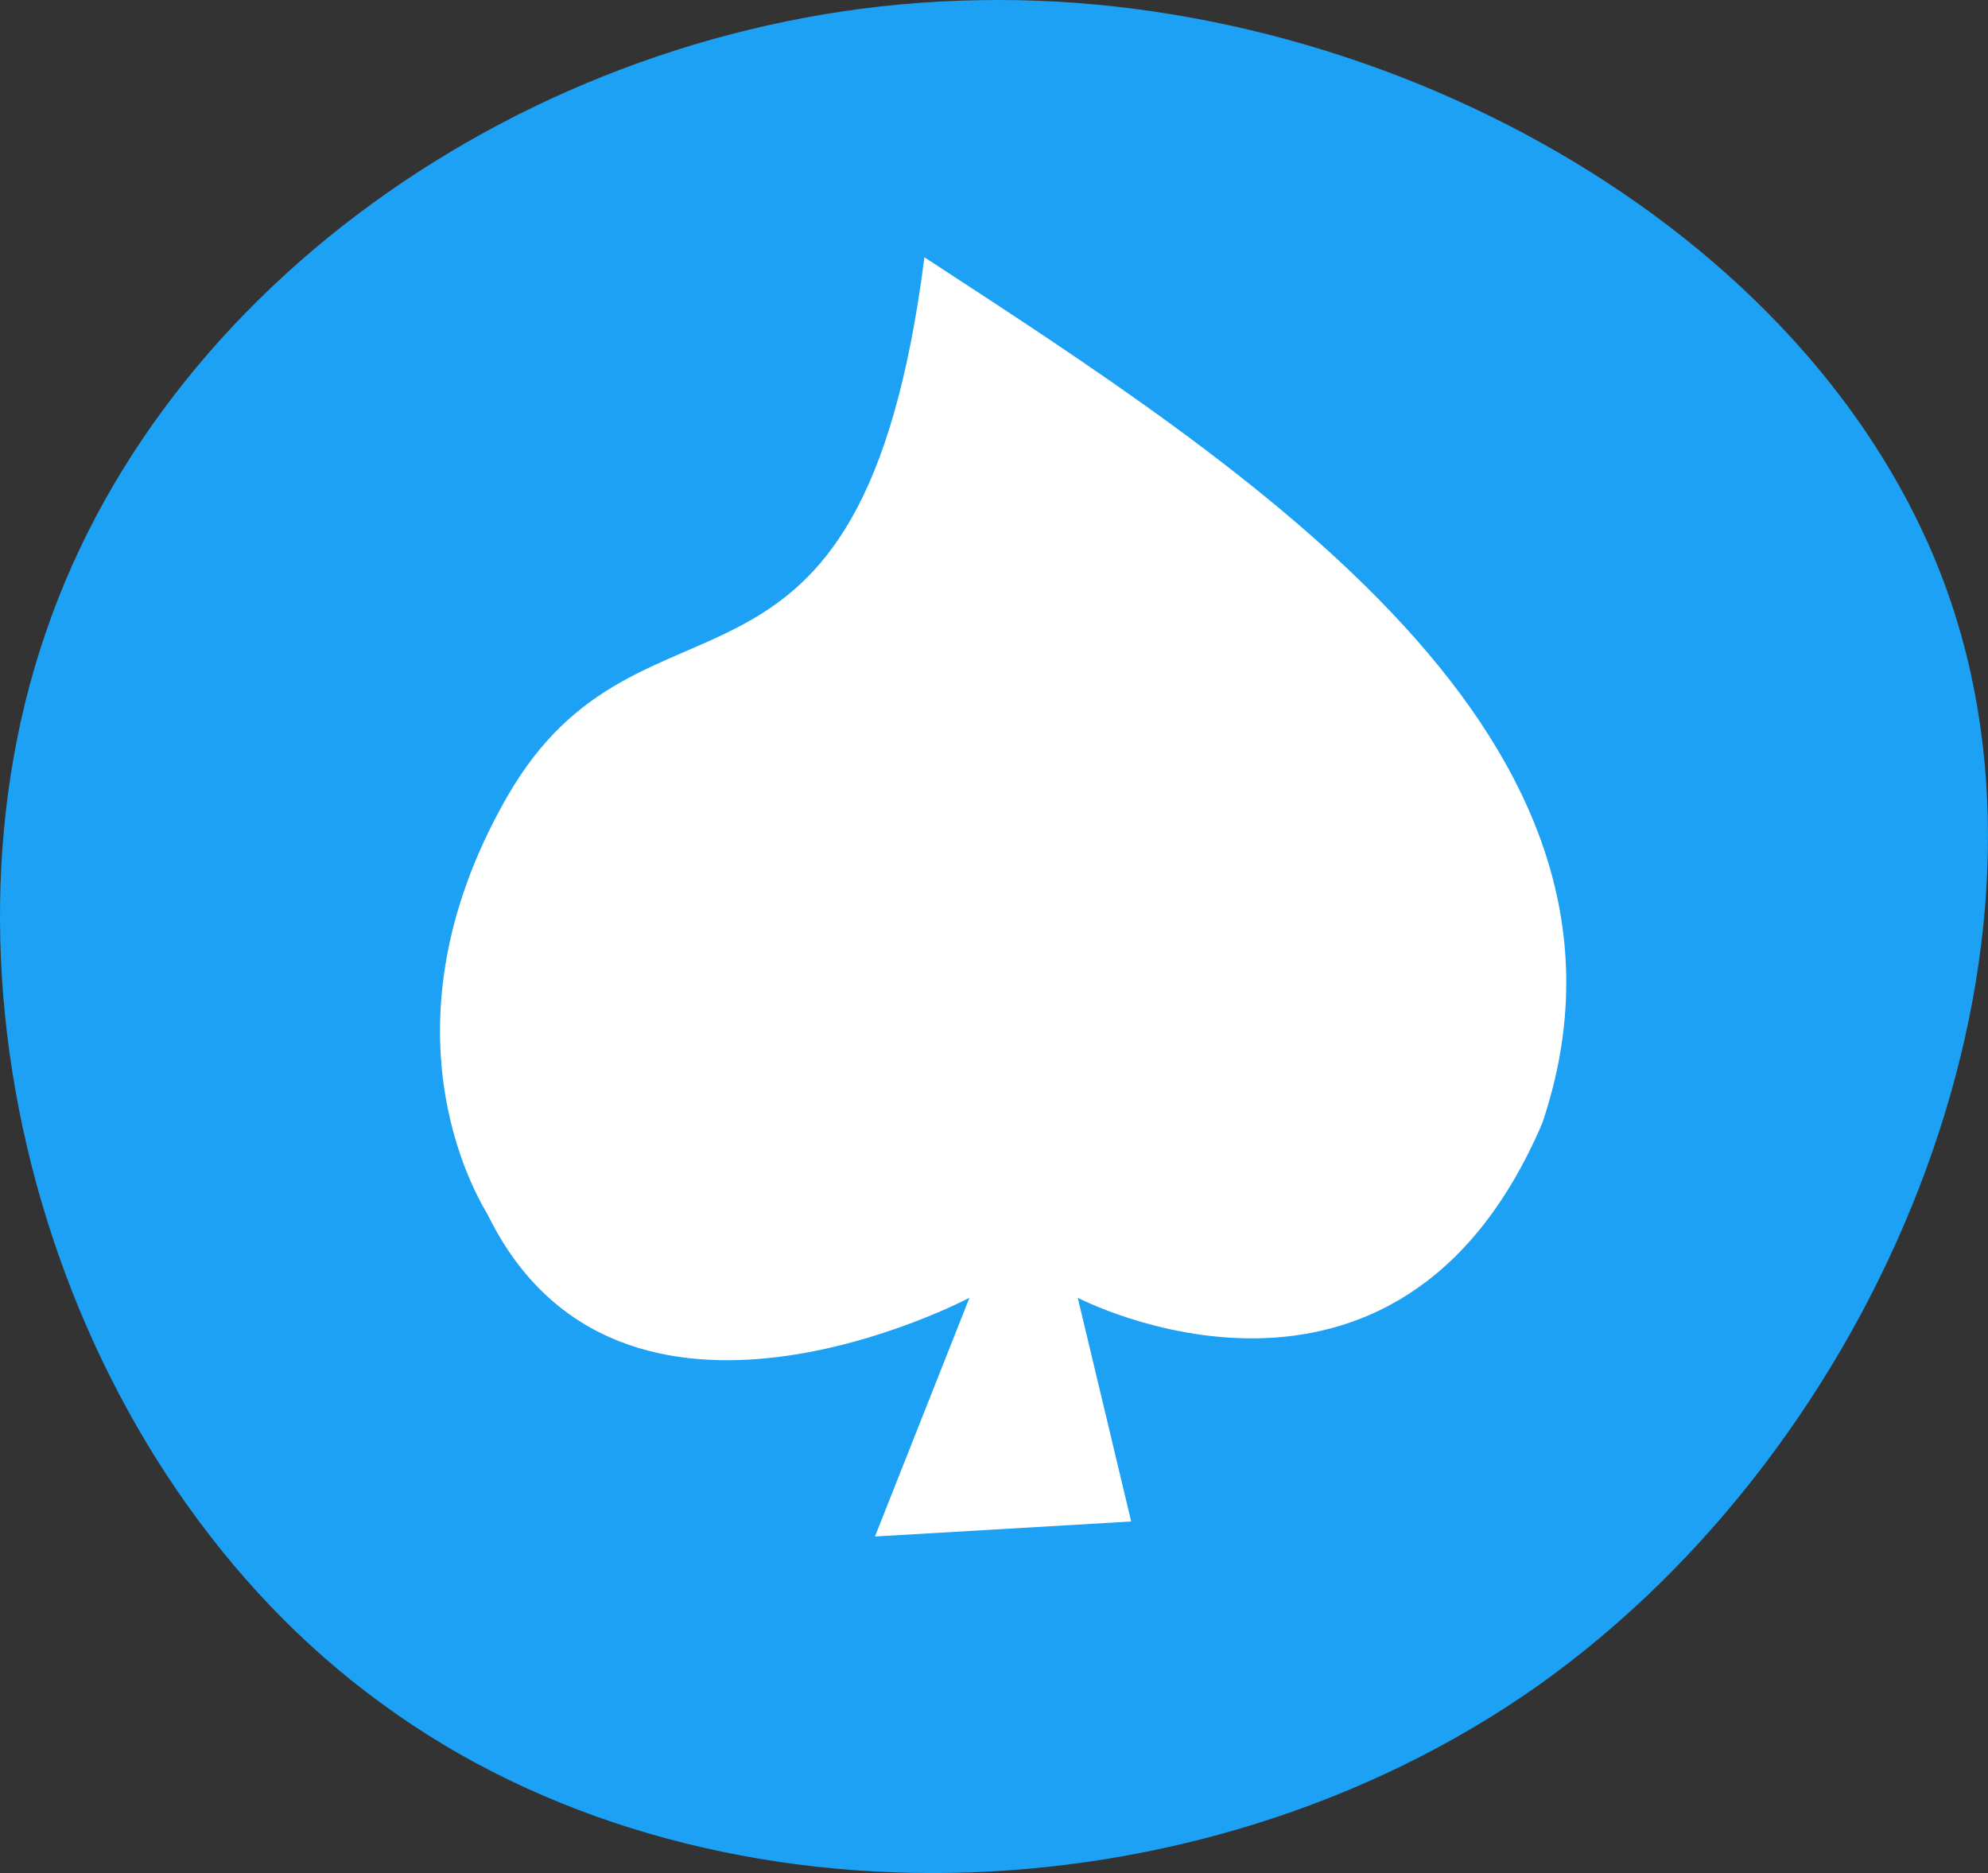
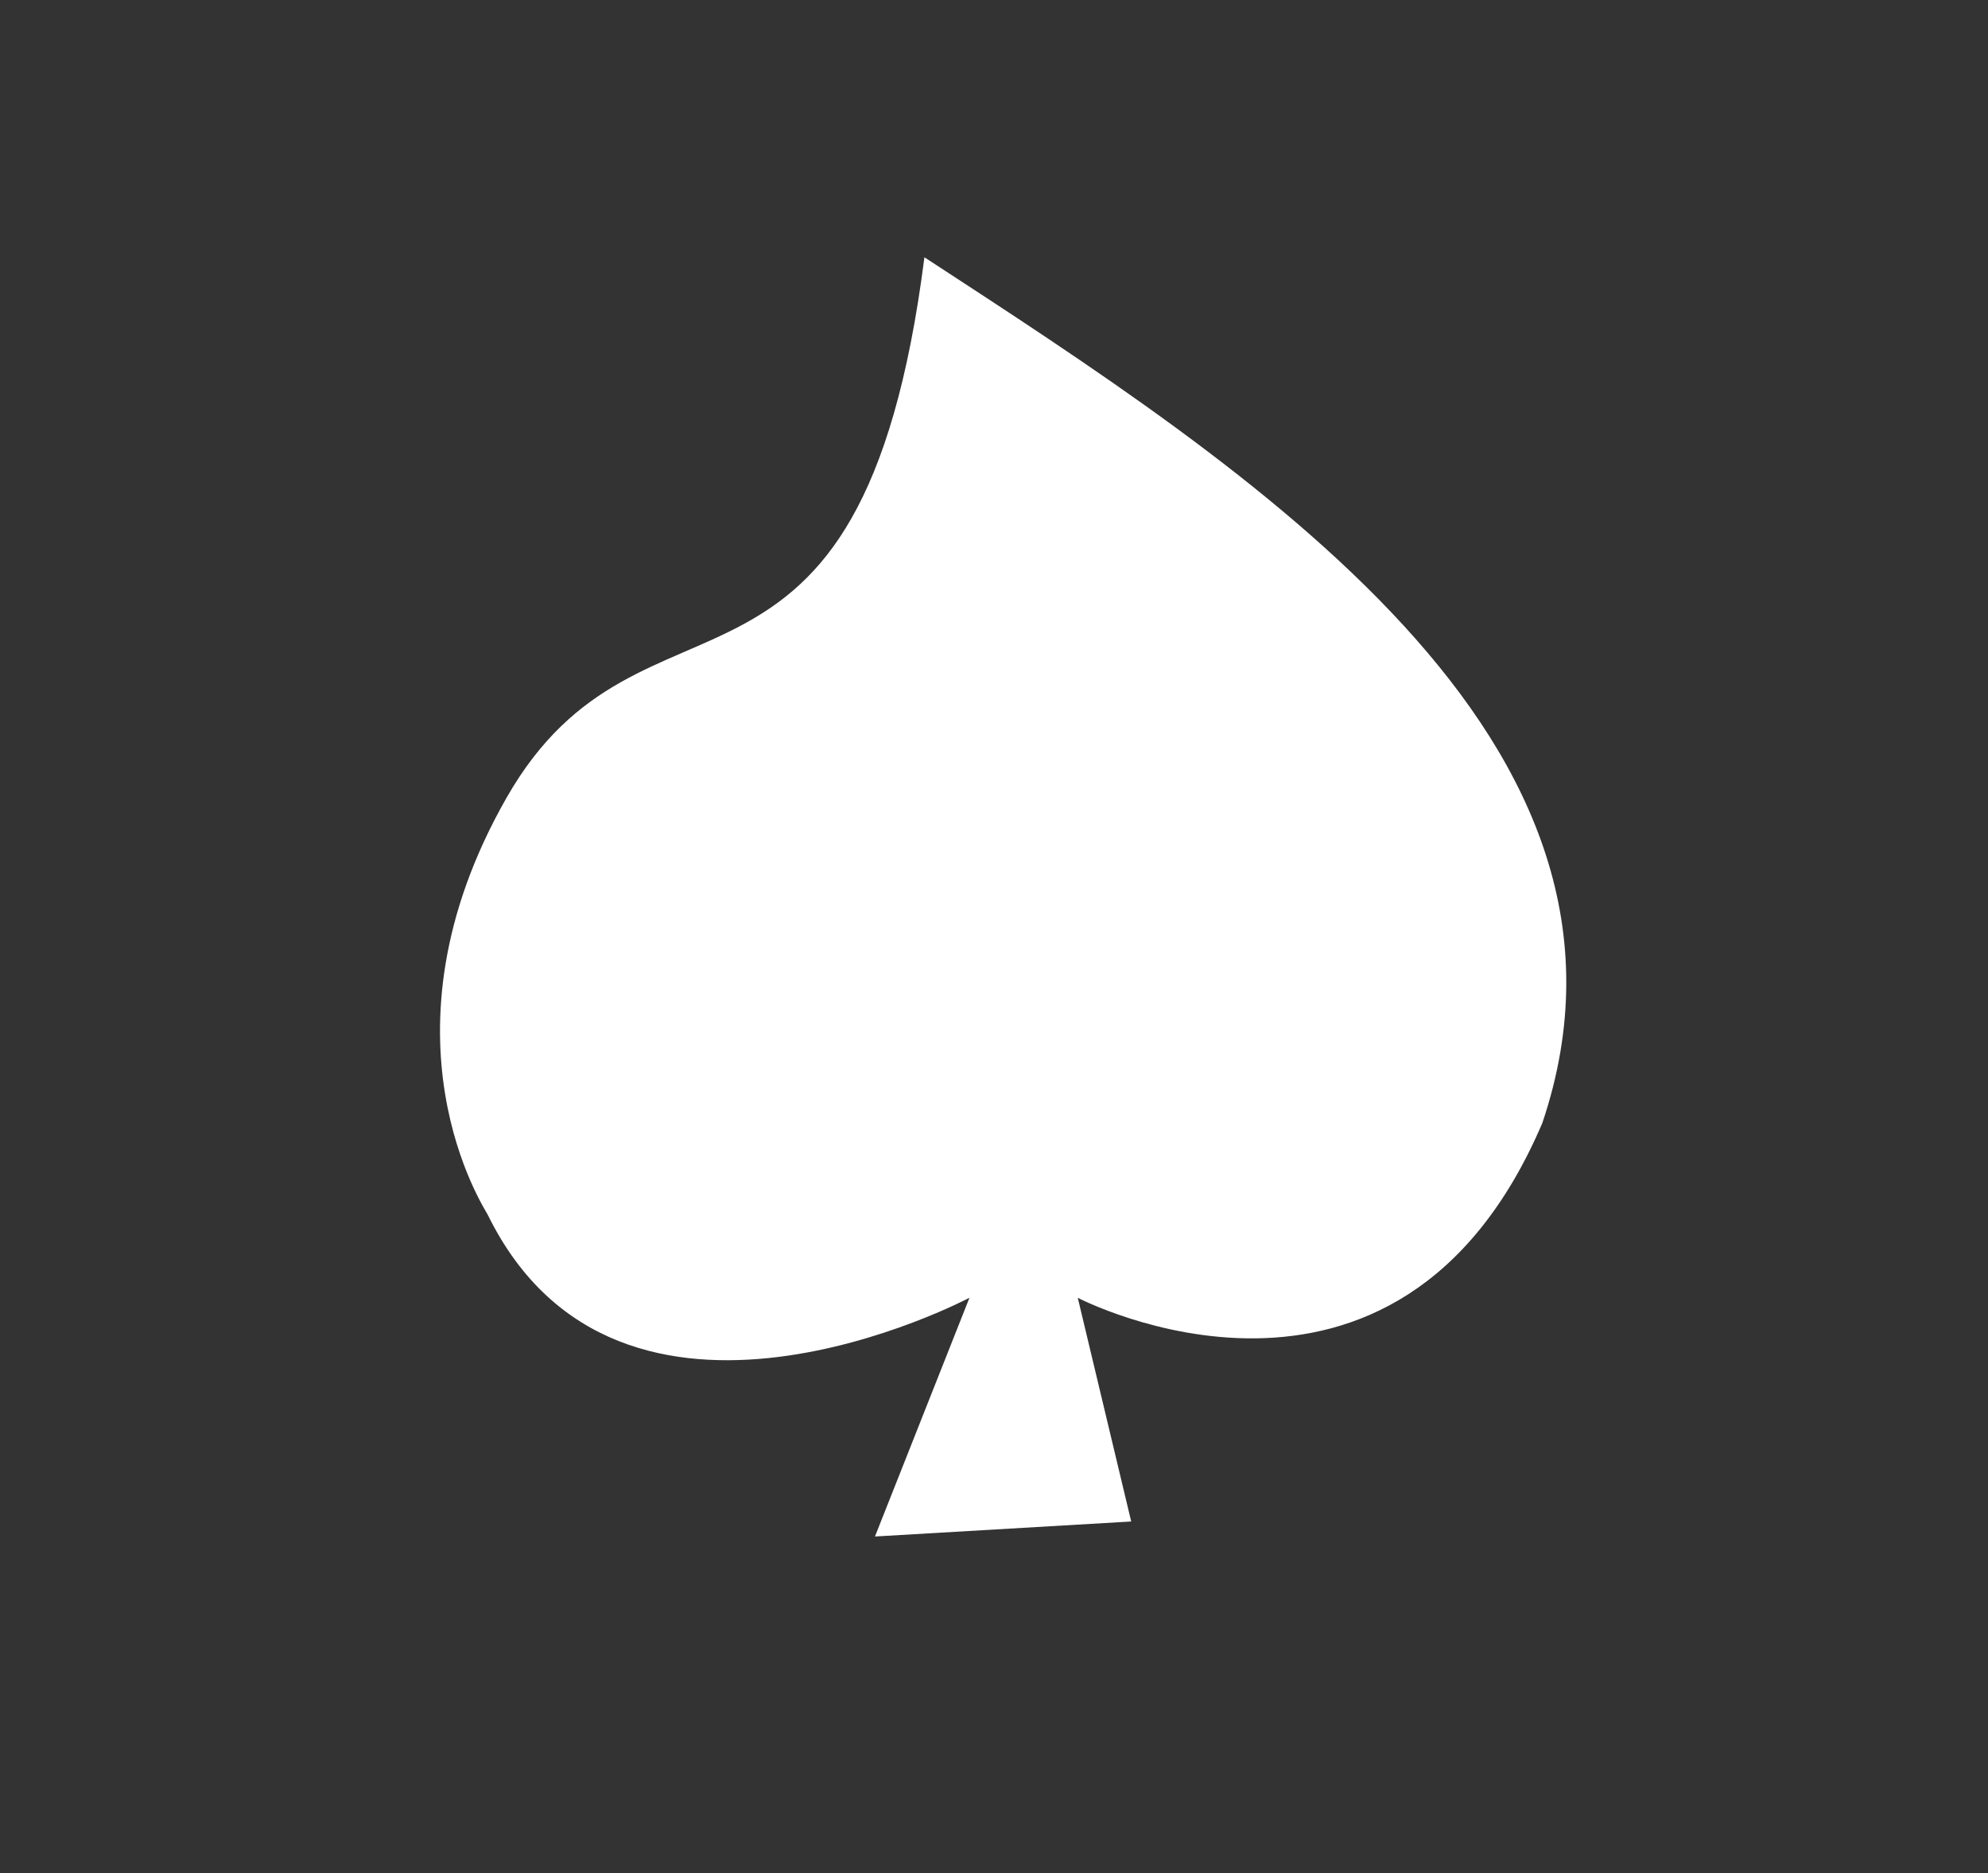
<svg xmlns="http://www.w3.org/2000/svg" width="200.701" height="189.066">
  <rect width="100%" height="100%" fill="#333333" stroke="none" />
-   <path d="M196.95 60.737c12.378 36.464-7.025 84.8-41.649 109.391-34.624 24.421-84.636 25.424-116.75 1.84C6.272 148.551-8.113 100.88 4.6 63.912 17.144 26.95 56.95.689 98.769.02c41.816-.836 85.807 24.086 98.181 60.717z" fill="#1ca1f5" />
  <path d="M93.326 25.97c32.761 21.38 75.459 48.616 62.381 87.392-14.716 34.434-46.9 17.637-46.9 17.637l5.395 22.58-25.869 1.515 9.541-24.1s-35.312 18.731-48.627-8.364c-.234-.526-11.894-17.966 1.9-42.119S86.909 76.25 93.326 25.97z" fill="#fff" />
</svg>